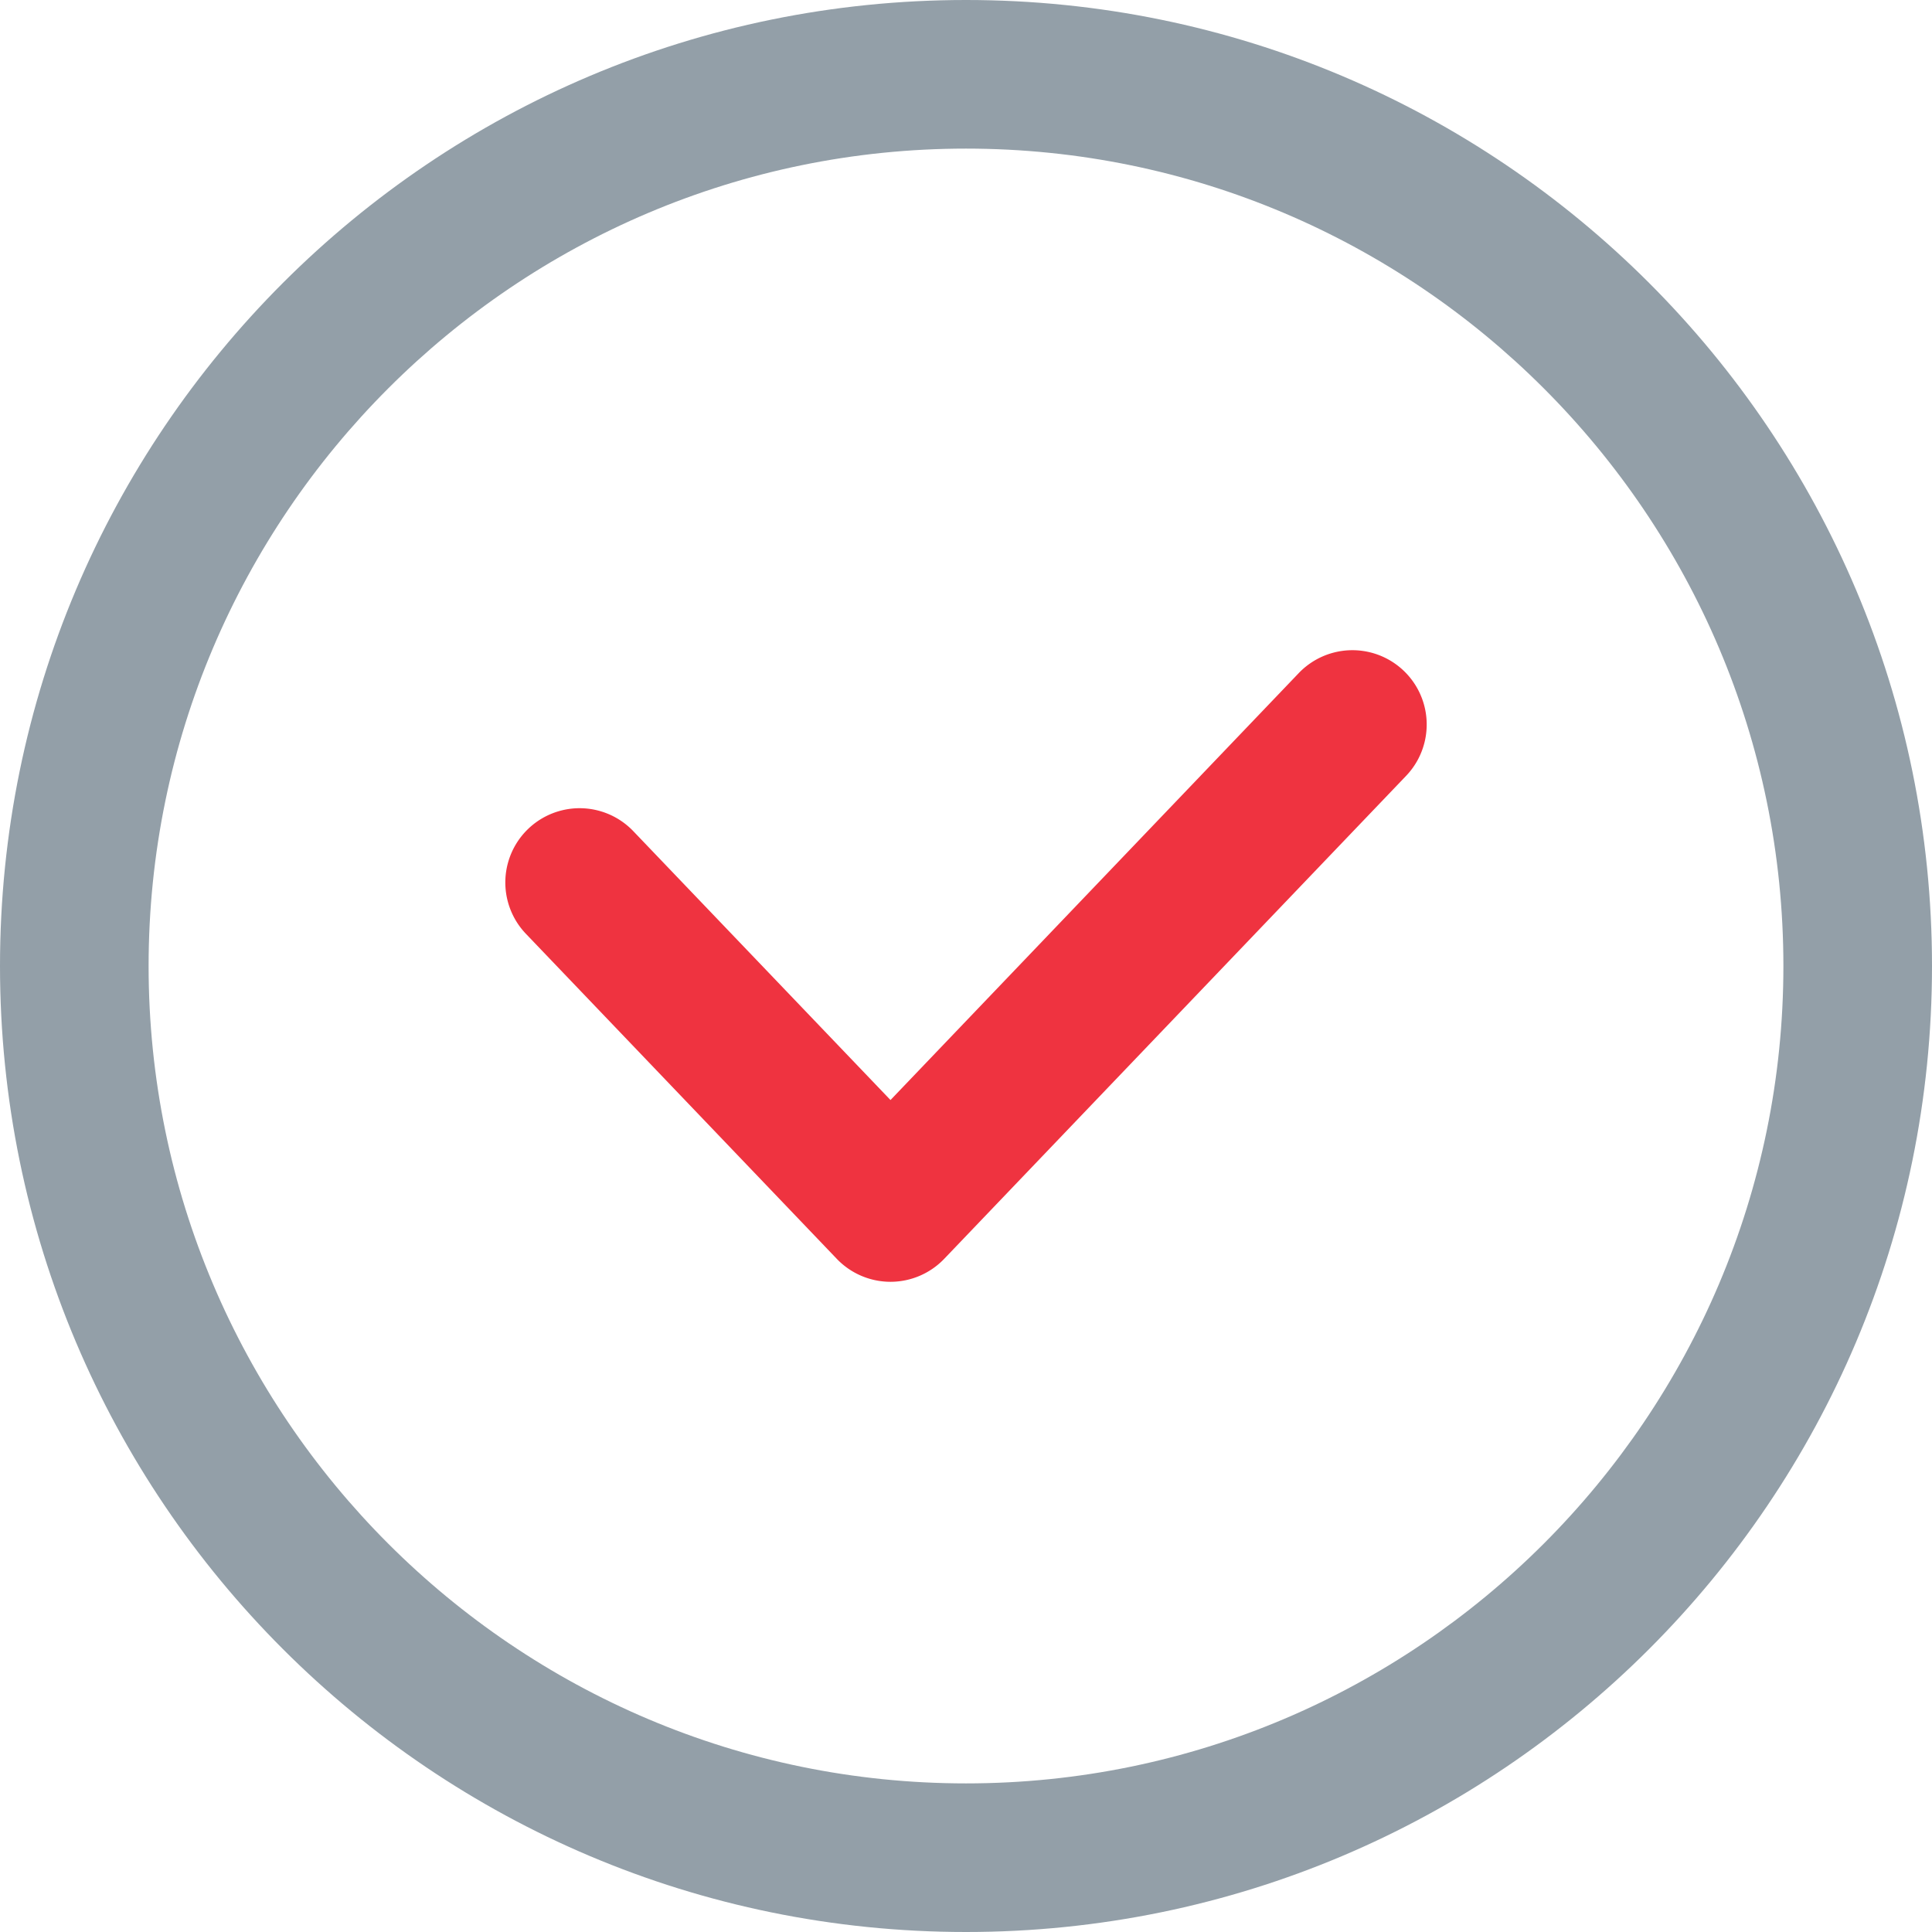
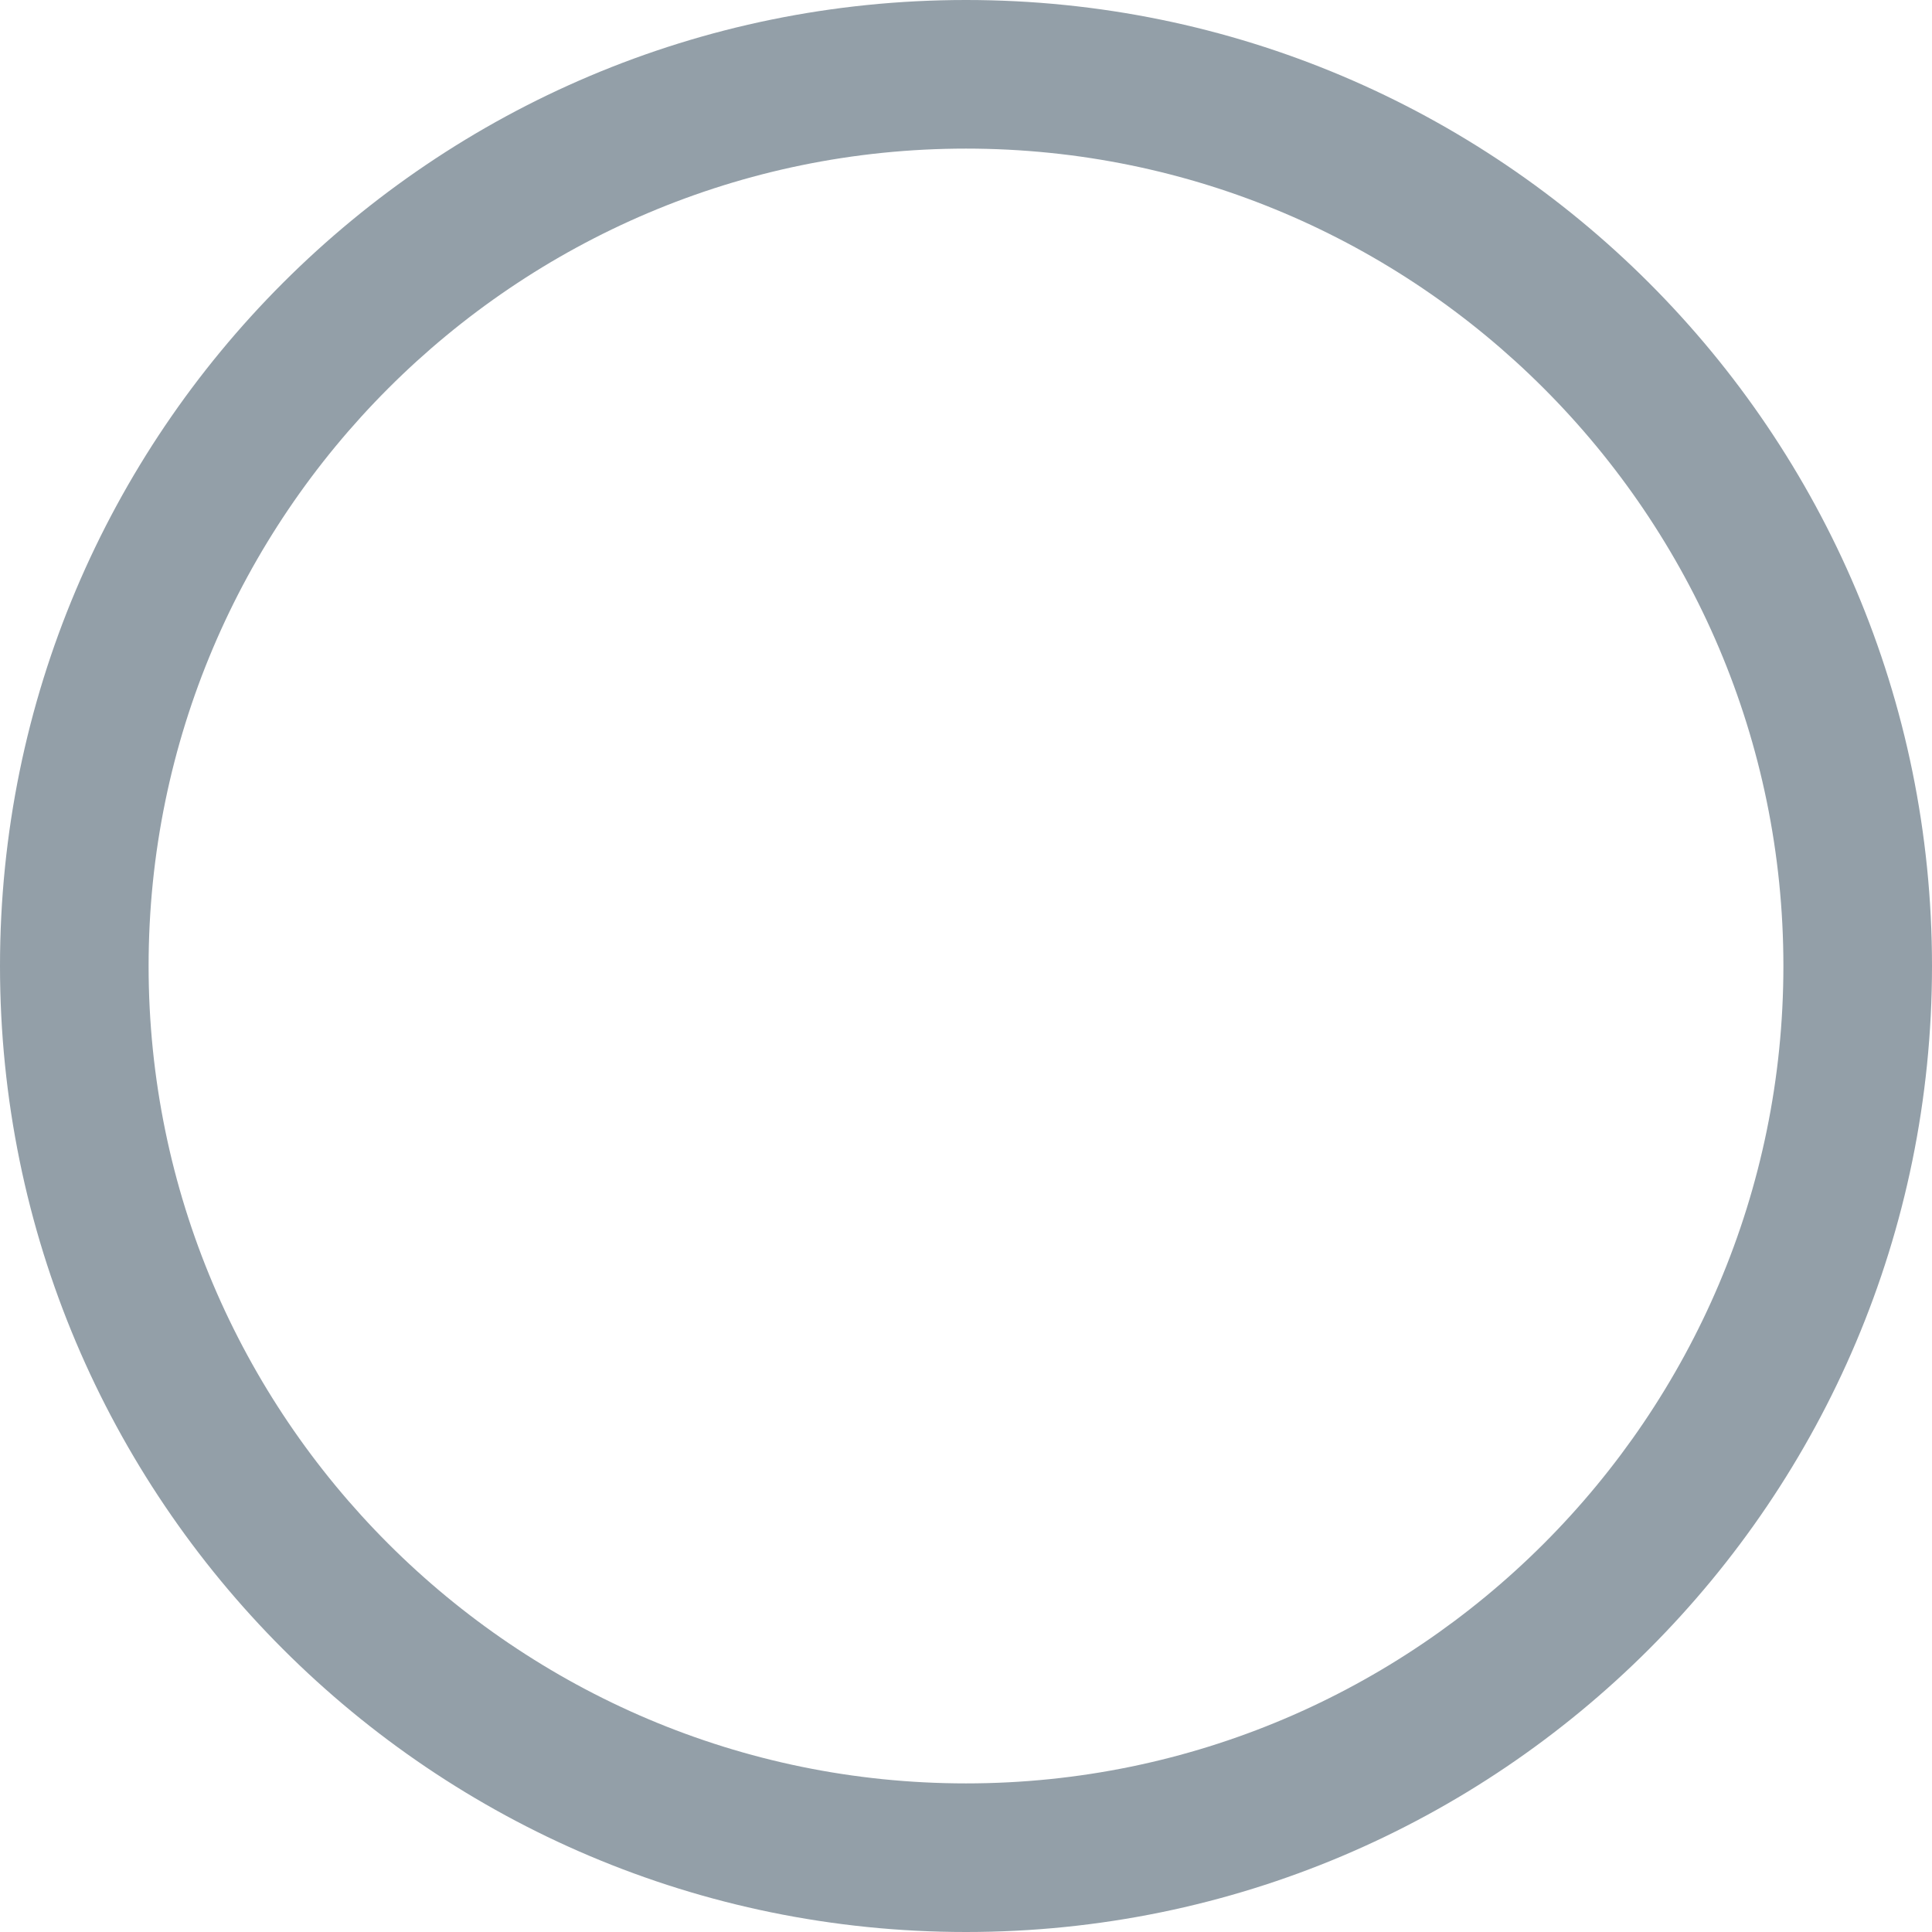
<svg xmlns="http://www.w3.org/2000/svg" width="24" height="24" fill="none">
  <path fill-rule="evenodd" clip-rule="evenodd" d="M12 0C5.372 0 0 5.372 0 12s5.372 12 12 12 12-5.372 12-12S18.628 0 12 0zm0 1.846c5.6 0 10.154 4.556 10.154 10.154 0 5.599-4.555 10.154-10.154 10.154C6.402 22.154 1.846 17.6 1.846 12 1.846 6.402 6.402 1.846 12 1.846z" fill="#939FA8" />
-   <path fill-rule="evenodd" clip-rule="evenodd" d="M11.062 15.923a.925.925 0 01-.667-.285L6.533 11.6a.922.922 0 111.334-1.275l3.195 3.34 5.071-5.303a.923.923 0 111.334 1.276l-5.738 6a.925.925 0 01-.667.285z" fill="#EF3340" />
</svg>